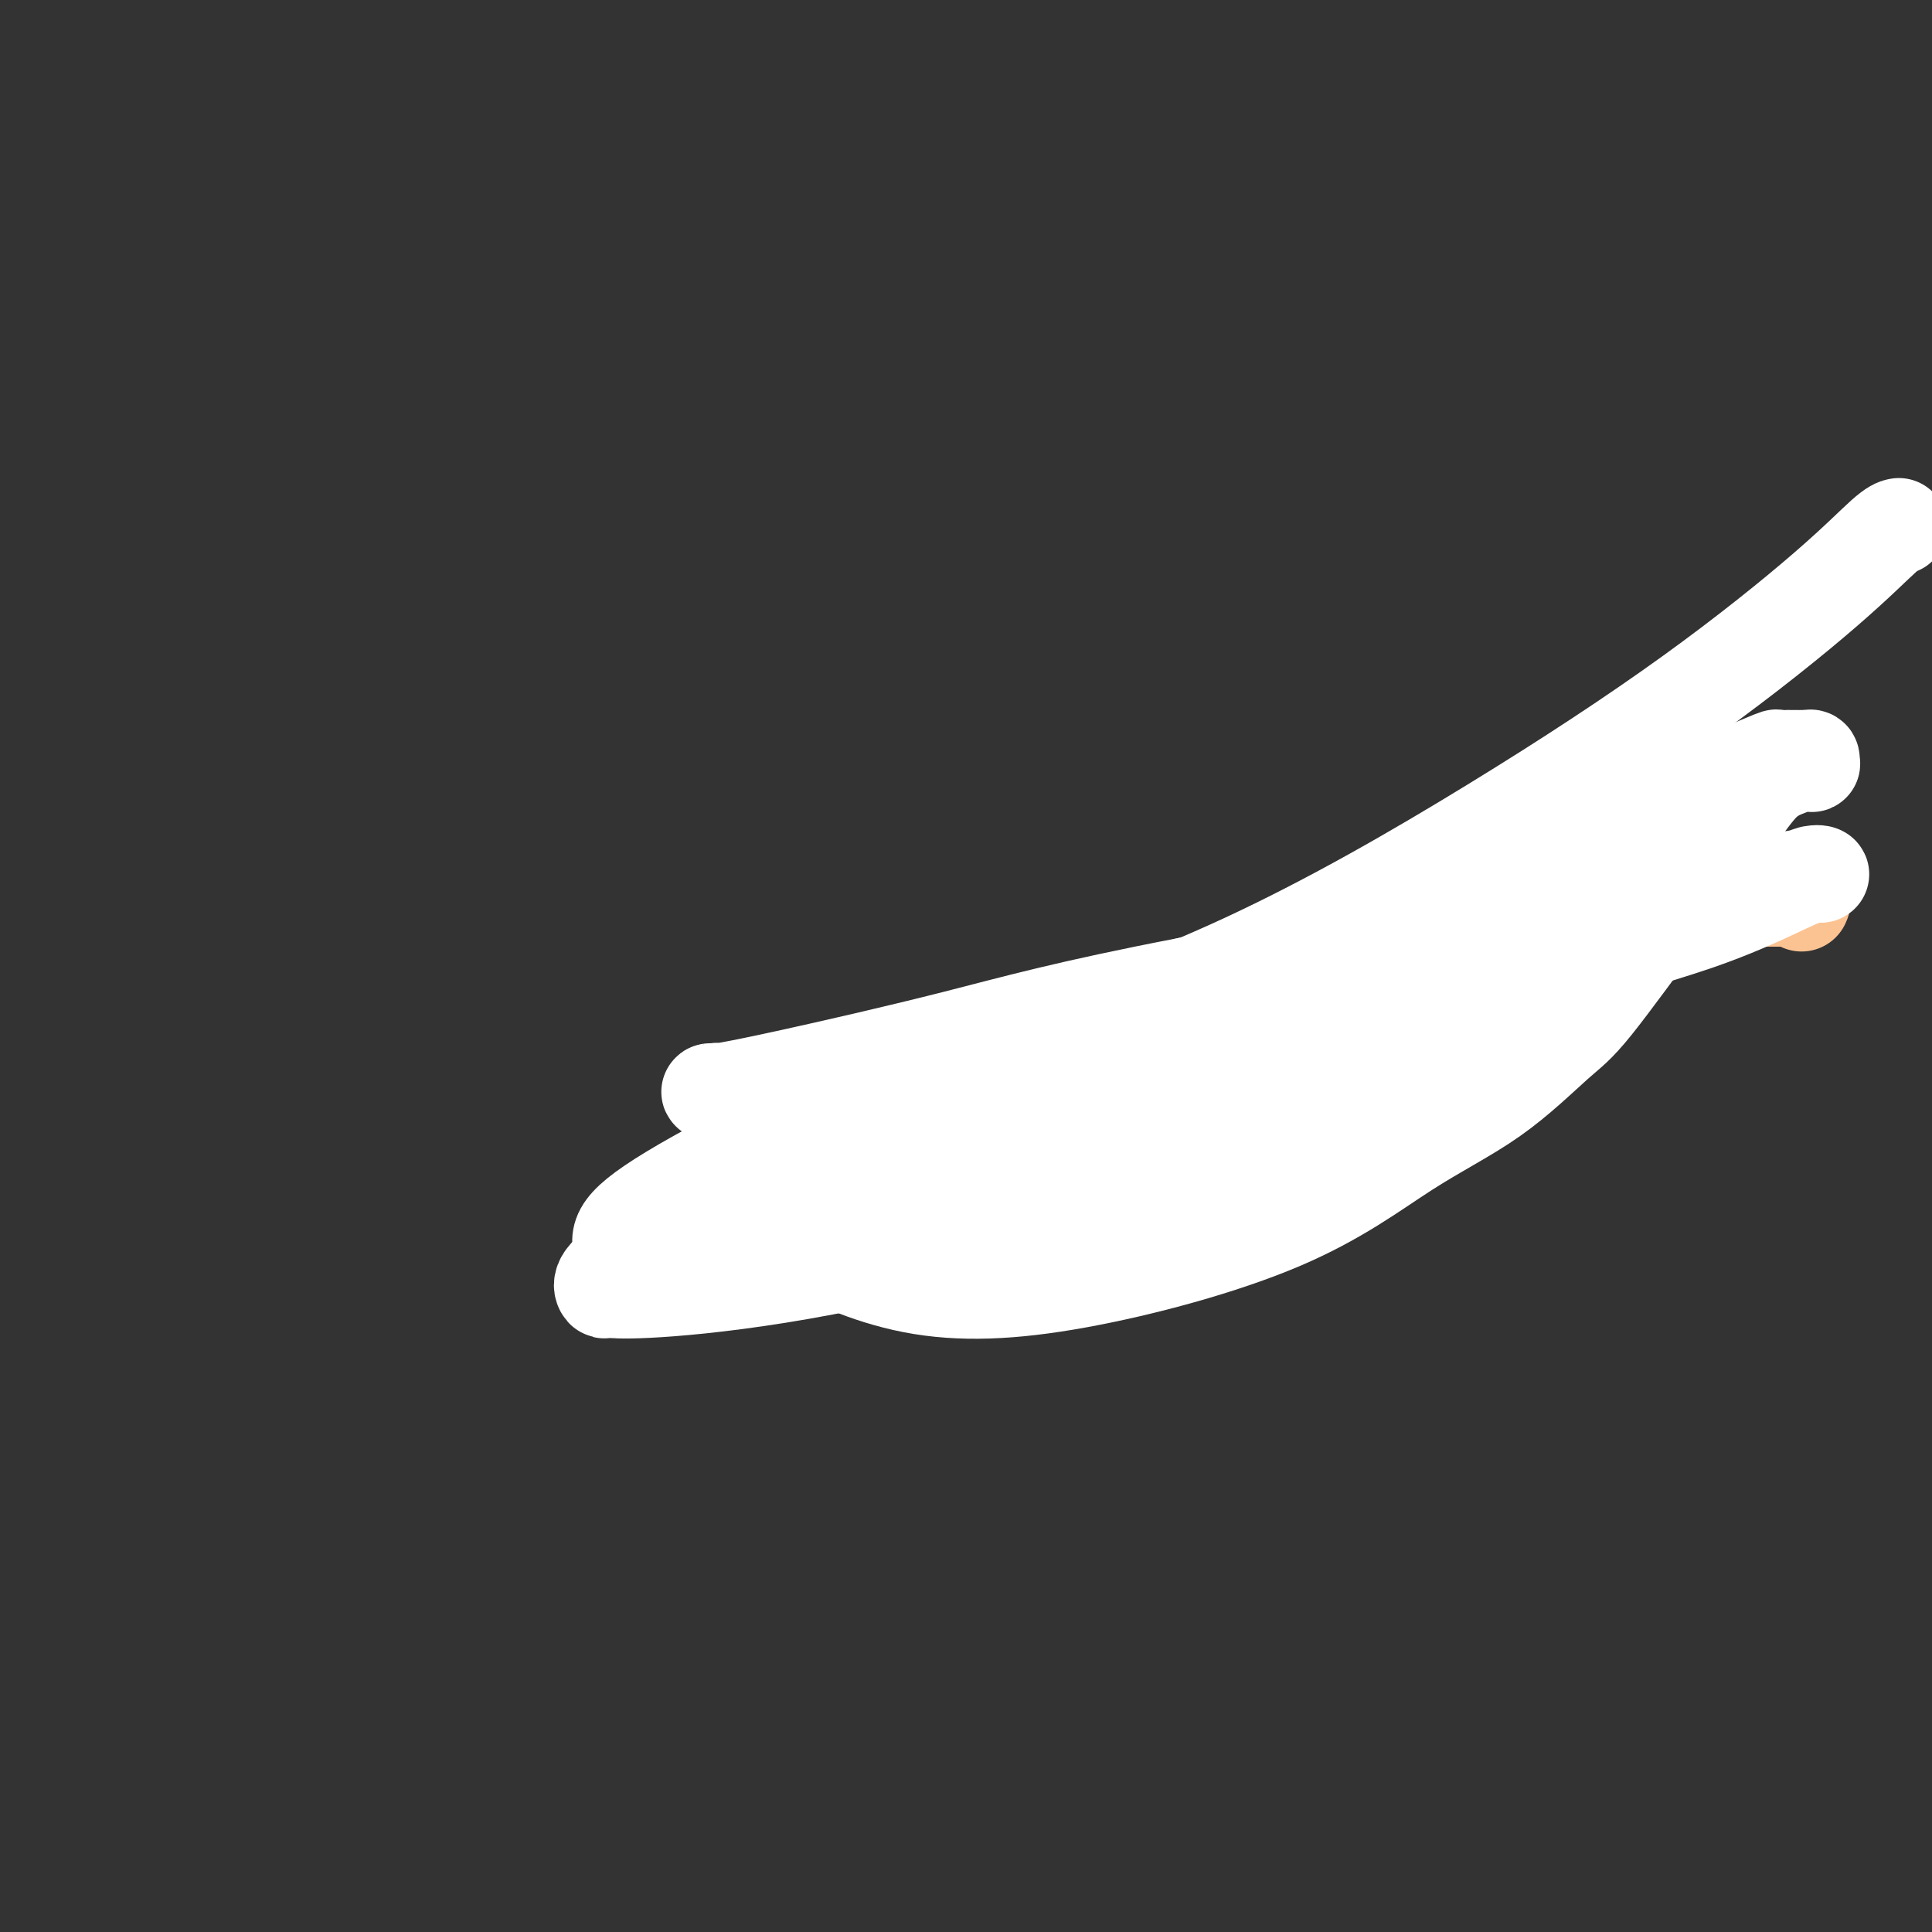
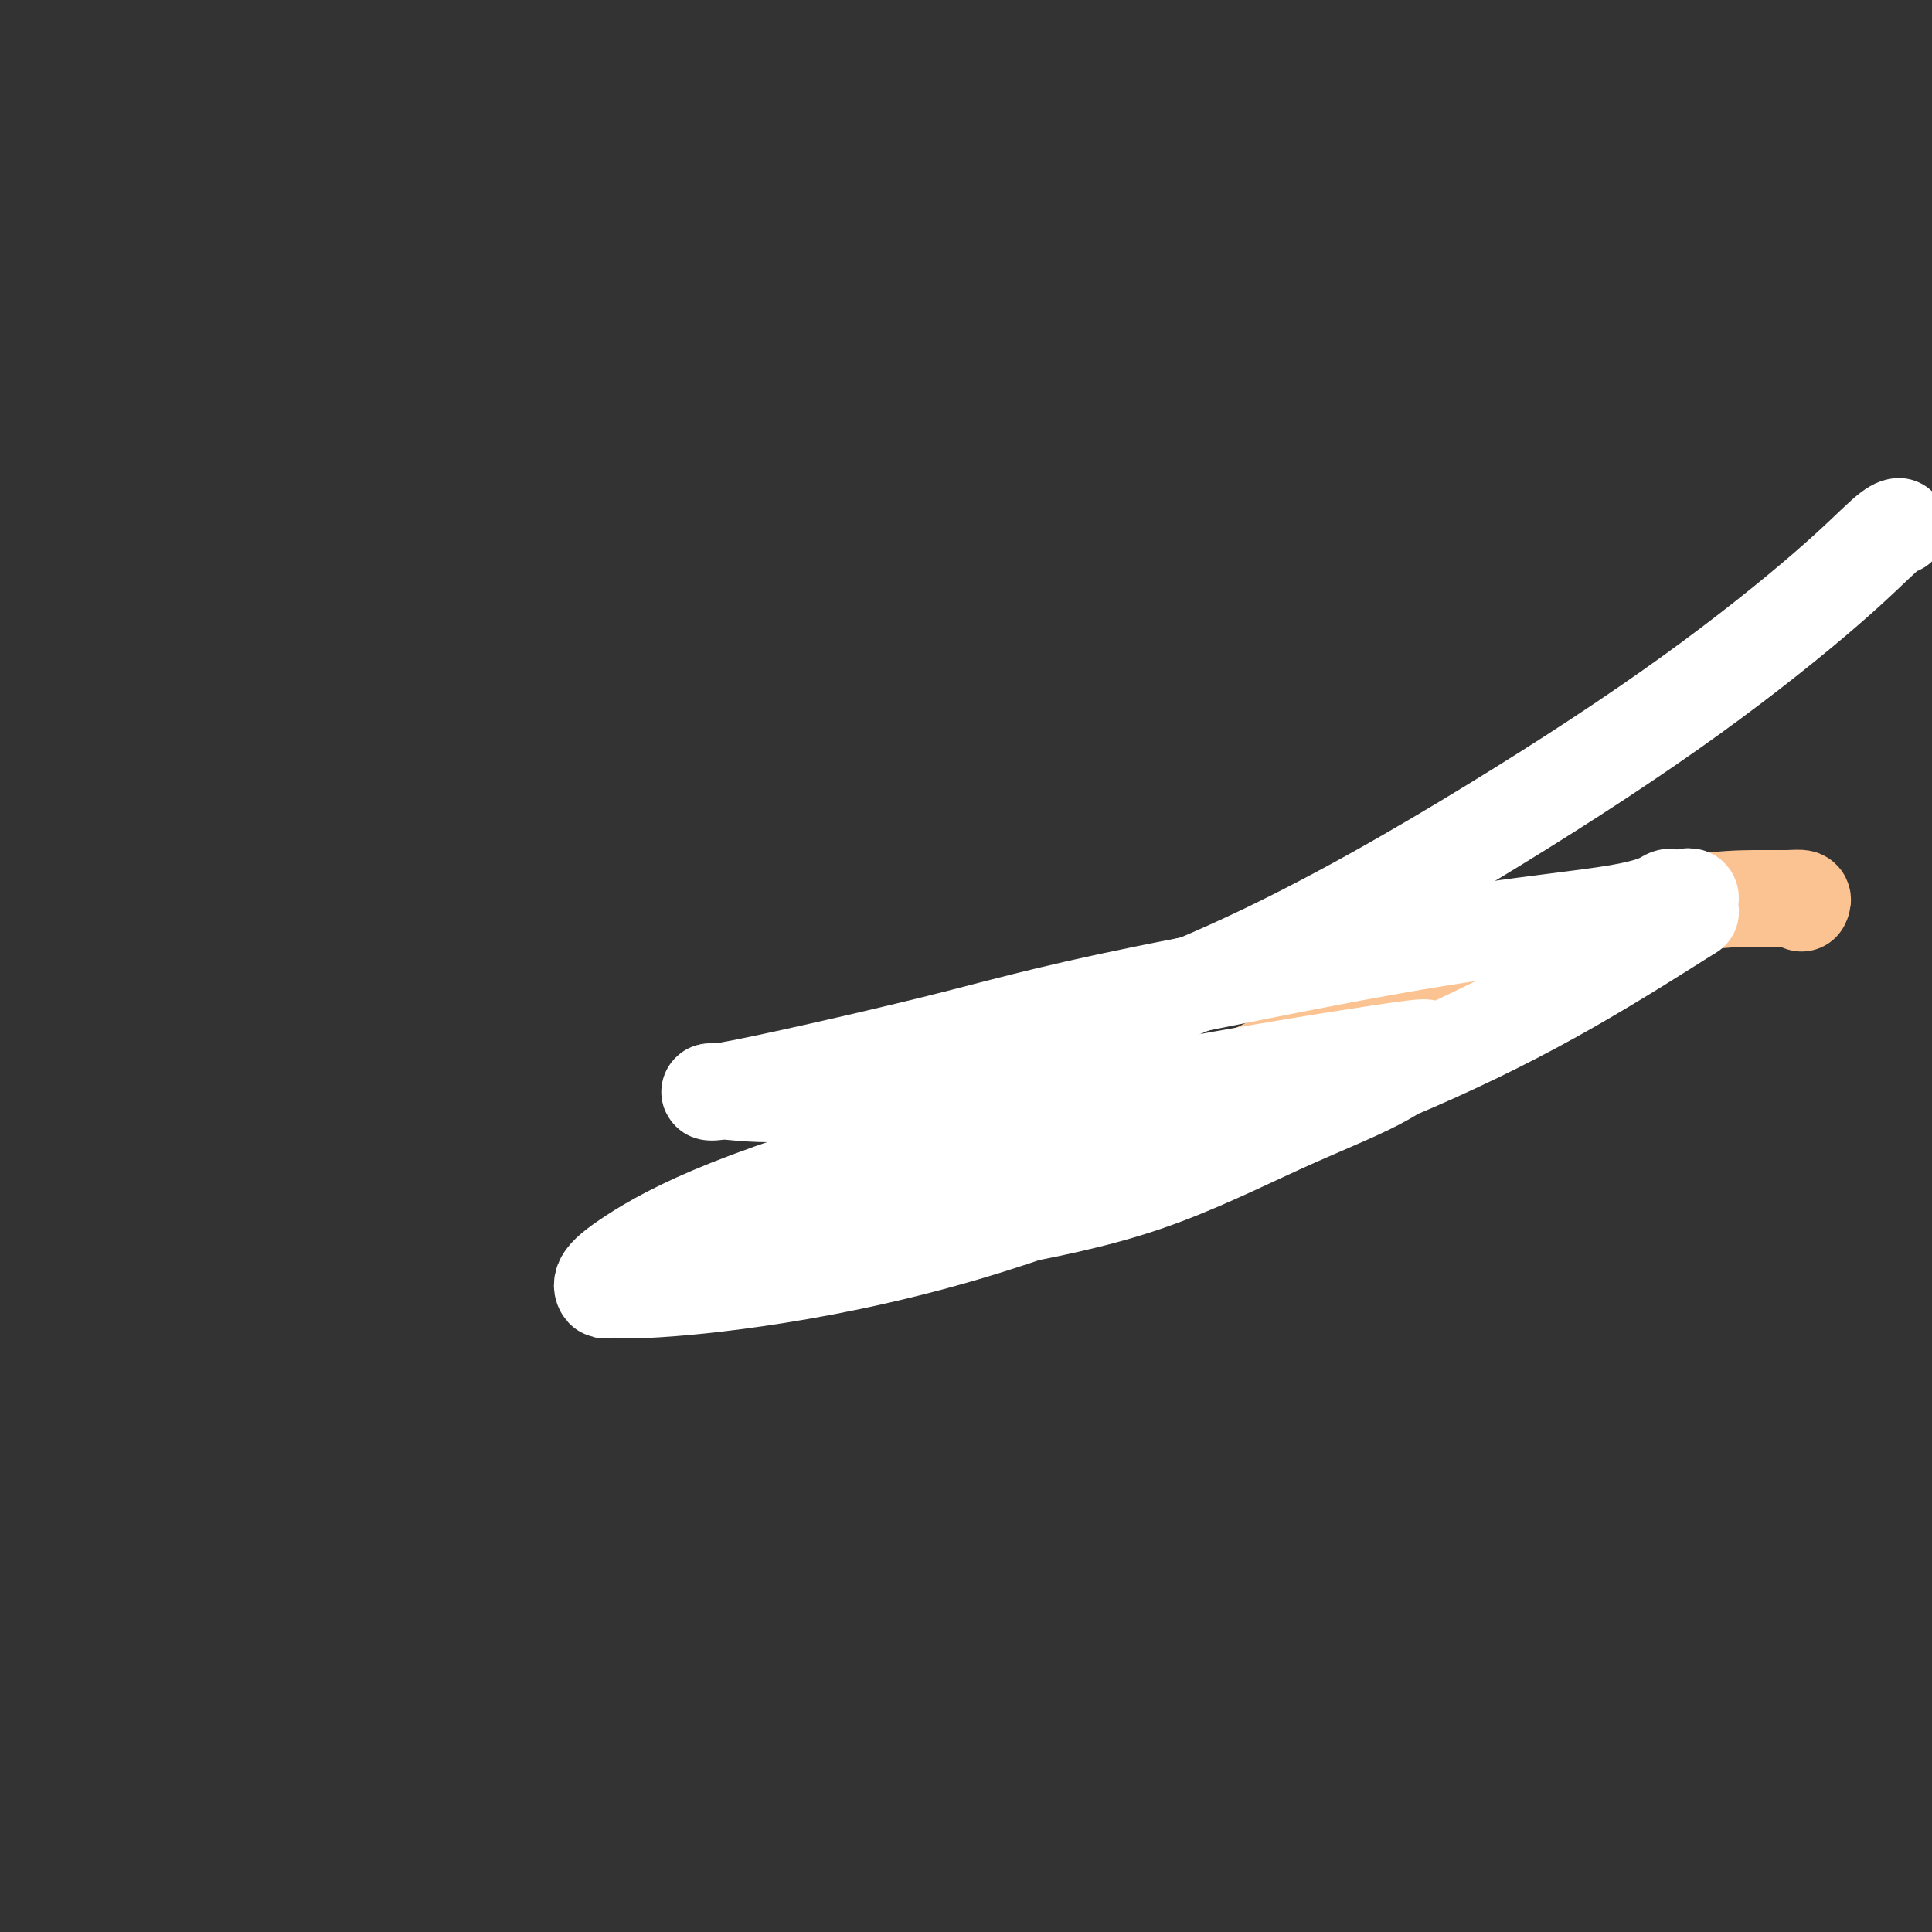
<svg xmlns="http://www.w3.org/2000/svg" viewBox="0 0 400 400" version="1.1">
  <rect x="0" y="0" width="400" height="400" fill="#333333" stroke="none" />
  <g fill="none" stroke="#FCC392" stroke-width="20" stroke-linecap="round" stroke-linejoin="round">
    <path d="M373,187c0.195,-0.424 0.390,-0.848 0,-1c-0.390,-0.152 -1.366,-0.031 -3,0c-1.634,0.031 -3.925,-0.028 -7,0c-3.075,0.028 -6.935,0.143 -12,1c-5.065,0.857 -11.334,2.455 -18,4c-6.666,1.545 -13.730,3.038 -20,5c-6.270,1.962 -11.746,4.393 -17,7c-5.254,2.607 -10.285,5.391 -15,8c-4.715,2.609 -9.113,5.045 -13,7c-3.887,1.955 -7.261,3.430 -10,5c-2.739,1.570 -4.841,3.237 -7,5c-2.159,1.763 -4.375,3.623 -6,5c-1.625,1.377 -2.659,2.272 -4,3c-1.341,0.728 -2.990,1.290 -4,2c-1.010,0.710 -1.381,1.568 -2,2c-0.619,0.432 -1.486,0.438 -2,1c-0.514,0.562 -0.674,1.681 -1,2c-0.326,0.319 -0.819,-0.162 -1,0c-0.181,0.162 -0.049,0.967 0,1c0.049,0.033 0.014,-0.705 0,-1c-0.014,-0.295 -0.007,-0.148 0,0" />
    <path d="M231,243c-4.177,3.143 -1.119,1.001 0,0c1.119,-1.001 0.300,-0.859 0,-1c-0.300,-0.141 -0.080,-0.563 0,-1c0.080,-0.437 0.022,-0.887 0,-1c-0.022,-0.113 -0.006,0.111 0,0c0.006,-0.111 0.002,-0.555 0,-1c-0.002,-0.445 -0.004,-0.889 0,-1c0.004,-0.111 0.012,0.111 0,0c-0.012,-0.111 -0.046,-0.555 0,-1c0.046,-0.445 0.171,-0.890 0,-1c-0.171,-0.110 -0.637,0.115 -1,0c-0.363,-0.115 -0.622,-0.570 -1,-1c-0.378,-0.430 -0.874,-0.833 -1,-1c-0.126,-0.167 0.117,-0.096 0,0c-0.117,0.096 -0.595,0.219 -1,0c-0.405,-0.219 -0.737,-0.780 -1,-1c-0.263,-0.220 -0.455,-0.098 -1,0c-0.545,0.098 -1.441,0.171 -2,0c-0.559,-0.171 -0.779,-0.585 -1,-1" />
    <path d="M222,232c-1.461,-1.001 -0.614,-1.004 -1,-1c-0.386,0.004 -2.004,0.016 -3,0c-0.996,-0.016 -1.370,-0.061 -2,0c-0.630,0.061 -1.515,0.226 -2,0c-0.485,-0.226 -0.569,-0.844 -1,-1c-0.431,-0.156 -1.210,0.151 -2,0c-0.790,-0.151 -1.591,-0.758 -2,-1c-0.409,-0.242 -0.425,-0.117 -1,0c-0.575,0.117 -1.708,0.228 -2,0c-0.292,-0.228 0.258,-0.793 0,-1c-0.258,-0.207 -1.325,-0.056 -2,0c-0.675,0.056 -0.958,0.018 -1,0c-0.042,-0.018 0.156,-0.016 0,0c-0.156,0.016 -0.666,0.048 -1,0c-0.334,-0.048 -0.490,-0.175 -1,0c-0.510,0.175 -1.373,0.650 -2,1c-0.627,0.350 -1.017,0.573 -2,1c-0.983,0.427 -2.557,1.059 -4,2c-1.443,0.941 -2.753,2.191 -4,3c-1.247,0.809 -2.430,1.175 -4,2c-1.570,0.825 -3.526,2.108 -5,3c-1.474,0.892 -2.467,1.394 -4,2c-1.533,0.606 -3.605,1.317 -5,2c-1.395,0.683 -2.113,1.338 -3,2c-0.887,0.662 -1.944,1.331 -3,2" />
    <path d="M165,248c-6.107,3.560 -3.375,2.460 -3,2c0.375,-0.460 -1.606,-0.281 -3,0c-1.394,0.281 -2.201,0.664 -3,1c-0.799,0.336 -1.590,0.626 -2,1c-0.410,0.374 -0.439,0.832 -1,1c-0.561,0.168 -1.653,0.045 -2,0c-0.347,-0.045 0.051,-0.012 0,0c-0.051,0.012 -0.552,0.003 -1,0c-0.448,-0.003 -0.842,-0.001 -1,0c-0.158,0.001 -0.079,0.000 0,0" />
  </g>
  <g fill="none" stroke="#FFFFFF" stroke-width="20" stroke-linecap="round" stroke-linejoin="round">
-     <path d="M162,251c-0.176,1.556 -0.352,3.112 4,6c4.352,2.888 13.231,7.108 23,9c9.769,1.892 20.426,1.458 34,-1c13.574,-2.458 30.064,-6.938 42,-12c11.936,-5.062 19.316,-10.705 26,-15c6.684,-4.295 12.670,-7.240 18,-11c5.330,-3.760 10.003,-8.334 13,-11c2.997,-2.666 4.318,-3.425 8,-8c3.682,-4.575 9.724,-12.967 15,-20c5.276,-7.033 9.785,-12.708 13,-17c3.215,-4.292 5.134,-7.202 7,-9c1.866,-1.798 3.678,-2.486 5,-3c1.322,-0.514 2.155,-0.856 3,-1c0.845,-0.144 1.700,-0.091 2,0c0.300,0.091 0.043,0.221 0,0c-0.043,-0.221 0.129,-0.791 0,-1c-0.129,-0.209 -0.559,-0.056 -1,0c-0.441,0.056 -0.893,0.015 -1,0c-0.107,-0.015 0.131,-0.004 0,0c-0.131,0.004 -0.632,0.002 -1,0c-0.368,-0.002 -0.603,-0.003 -1,0c-0.397,0.003 -0.954,0.009 -1,0c-0.046,-0.009 0.421,-0.033 0,0c-0.421,0.033 -1.729,0.124 -2,0c-0.271,-0.124 0.494,-0.464 -3,1c-3.494,1.464 -11.247,4.732 -19,8" />
-     <path d="M346,166c-9.235,3.142 -18.824,6.995 -27,11c-8.176,4.005 -14.939,8.160 -25,14c-10.061,5.840 -23.420,13.365 -37,22c-13.580,8.635 -27.379,18.380 -41,26c-13.621,7.620 -27.062,13.113 -37,17c-9.938,3.887 -16.373,6.166 -20,7c-3.627,0.834 -4.448,0.222 -5,0c-0.552,-0.222 -0.837,-0.055 7,-3c7.837,-2.945 23.796,-9.002 40,-15c16.204,-5.998 32.654,-11.938 48,-17c15.346,-5.062 29.589,-9.245 42,-14c12.411,-4.755 22.990,-10.083 33,-14c10.010,-3.917 19.450,-6.422 27,-9c7.550,-2.578 13.210,-5.227 17,-7c3.790,-1.773 5.708,-2.669 7,-3c1.292,-0.331 1.956,-0.096 2,0c0.044,0.096 -0.531,0.055 -1,0c-0.469,-0.055 -0.832,-0.122 -1,0c-0.168,0.122 -0.143,0.434 -4,1c-3.857,0.566 -11.598,1.386 -26,4c-14.402,2.614 -35.465,7.022 -53,11c-17.535,3.978 -31.540,7.526 -46,11c-14.460,3.474 -29.373,6.875 -43,11c-13.627,4.125 -25.966,8.976 -37,14c-11.034,5.024 -20.763,10.222 -27,14c-6.237,3.778 -8.981,6.136 -10,8c-1.019,1.864 -0.313,3.233 0,4c0.313,0.767 0.232,0.934 2,1c1.768,0.066 5.384,0.033 9,0" />
    <path d="M140,260c5.222,0.206 12.778,0.220 24,-1c11.222,-1.220 26.111,-3.676 39,-6c12.889,-2.324 23.780,-4.518 34,-8c10.220,-3.482 19.771,-8.253 28,-12c8.229,-3.747 15.136,-6.470 20,-9c4.864,-2.530 7.684,-4.866 9,-6c1.316,-1.134 1.128,-1.065 1,-1c-0.128,0.065 -0.196,0.127 0,0c0.196,-0.127 0.654,-0.443 -9,1c-9.654,1.443 -29.421,4.645 -47,8c-17.579,3.355 -32.969,6.864 -48,11c-15.031,4.136 -29.701,8.898 -40,13c-10.299,4.102 -16.226,7.546 -20,10c-3.774,2.454 -5.394,3.920 -6,5c-0.606,1.080 -0.197,1.773 0,2c0.197,0.227 0.180,-0.011 1,0c0.820,0.011 2.475,0.271 8,0c5.525,-0.271 14.921,-1.074 27,-3c12.079,-1.926 26.841,-4.974 43,-10c16.159,-5.026 33.714,-12.030 49,-18c15.286,-5.970 28.301,-10.907 40,-16c11.699,-5.093 22.082,-10.342 32,-16c9.918,-5.658 19.372,-11.726 23,-14c3.628,-2.274 1.431,-0.755 1,-1c-0.431,-0.245 0.905,-2.253 1,-3c0.095,-0.747 -1.052,-0.231 -2,0c-0.948,0.231 -1.696,0.178 -2,0c-0.304,-0.178 -0.164,-0.481 -1,0c-0.836,0.481 -2.648,1.745 -10,3c-7.352,1.255 -20.243,2.501 -36,5c-15.757,2.499 -34.378,6.249 -53,10" />
    <path d="M246,204c-25.131,4.839 -35.960,7.938 -48,11c-12.040,3.062 -25.292,6.087 -34,8c-8.708,1.913 -12.871,2.713 -15,3c-2.129,0.287 -2.223,0.060 -2,0c0.223,-0.060 0.765,0.047 1,0c0.235,-0.047 0.165,-0.249 3,0c2.835,0.249 8.574,0.949 18,0c9.426,-0.949 22.537,-3.548 38,-8c15.463,-4.452 33.277,-10.758 51,-19c17.723,-8.242 35.355,-18.419 51,-28c15.645,-9.581 29.303,-18.567 41,-27c11.697,-8.433 21.434,-16.312 28,-22c6.566,-5.688 9.960,-9.185 12,-11c2.040,-1.815 2.726,-1.947 3,-2c0.274,-0.053 0.137,-0.026 0,0" />
  </g>
</svg>